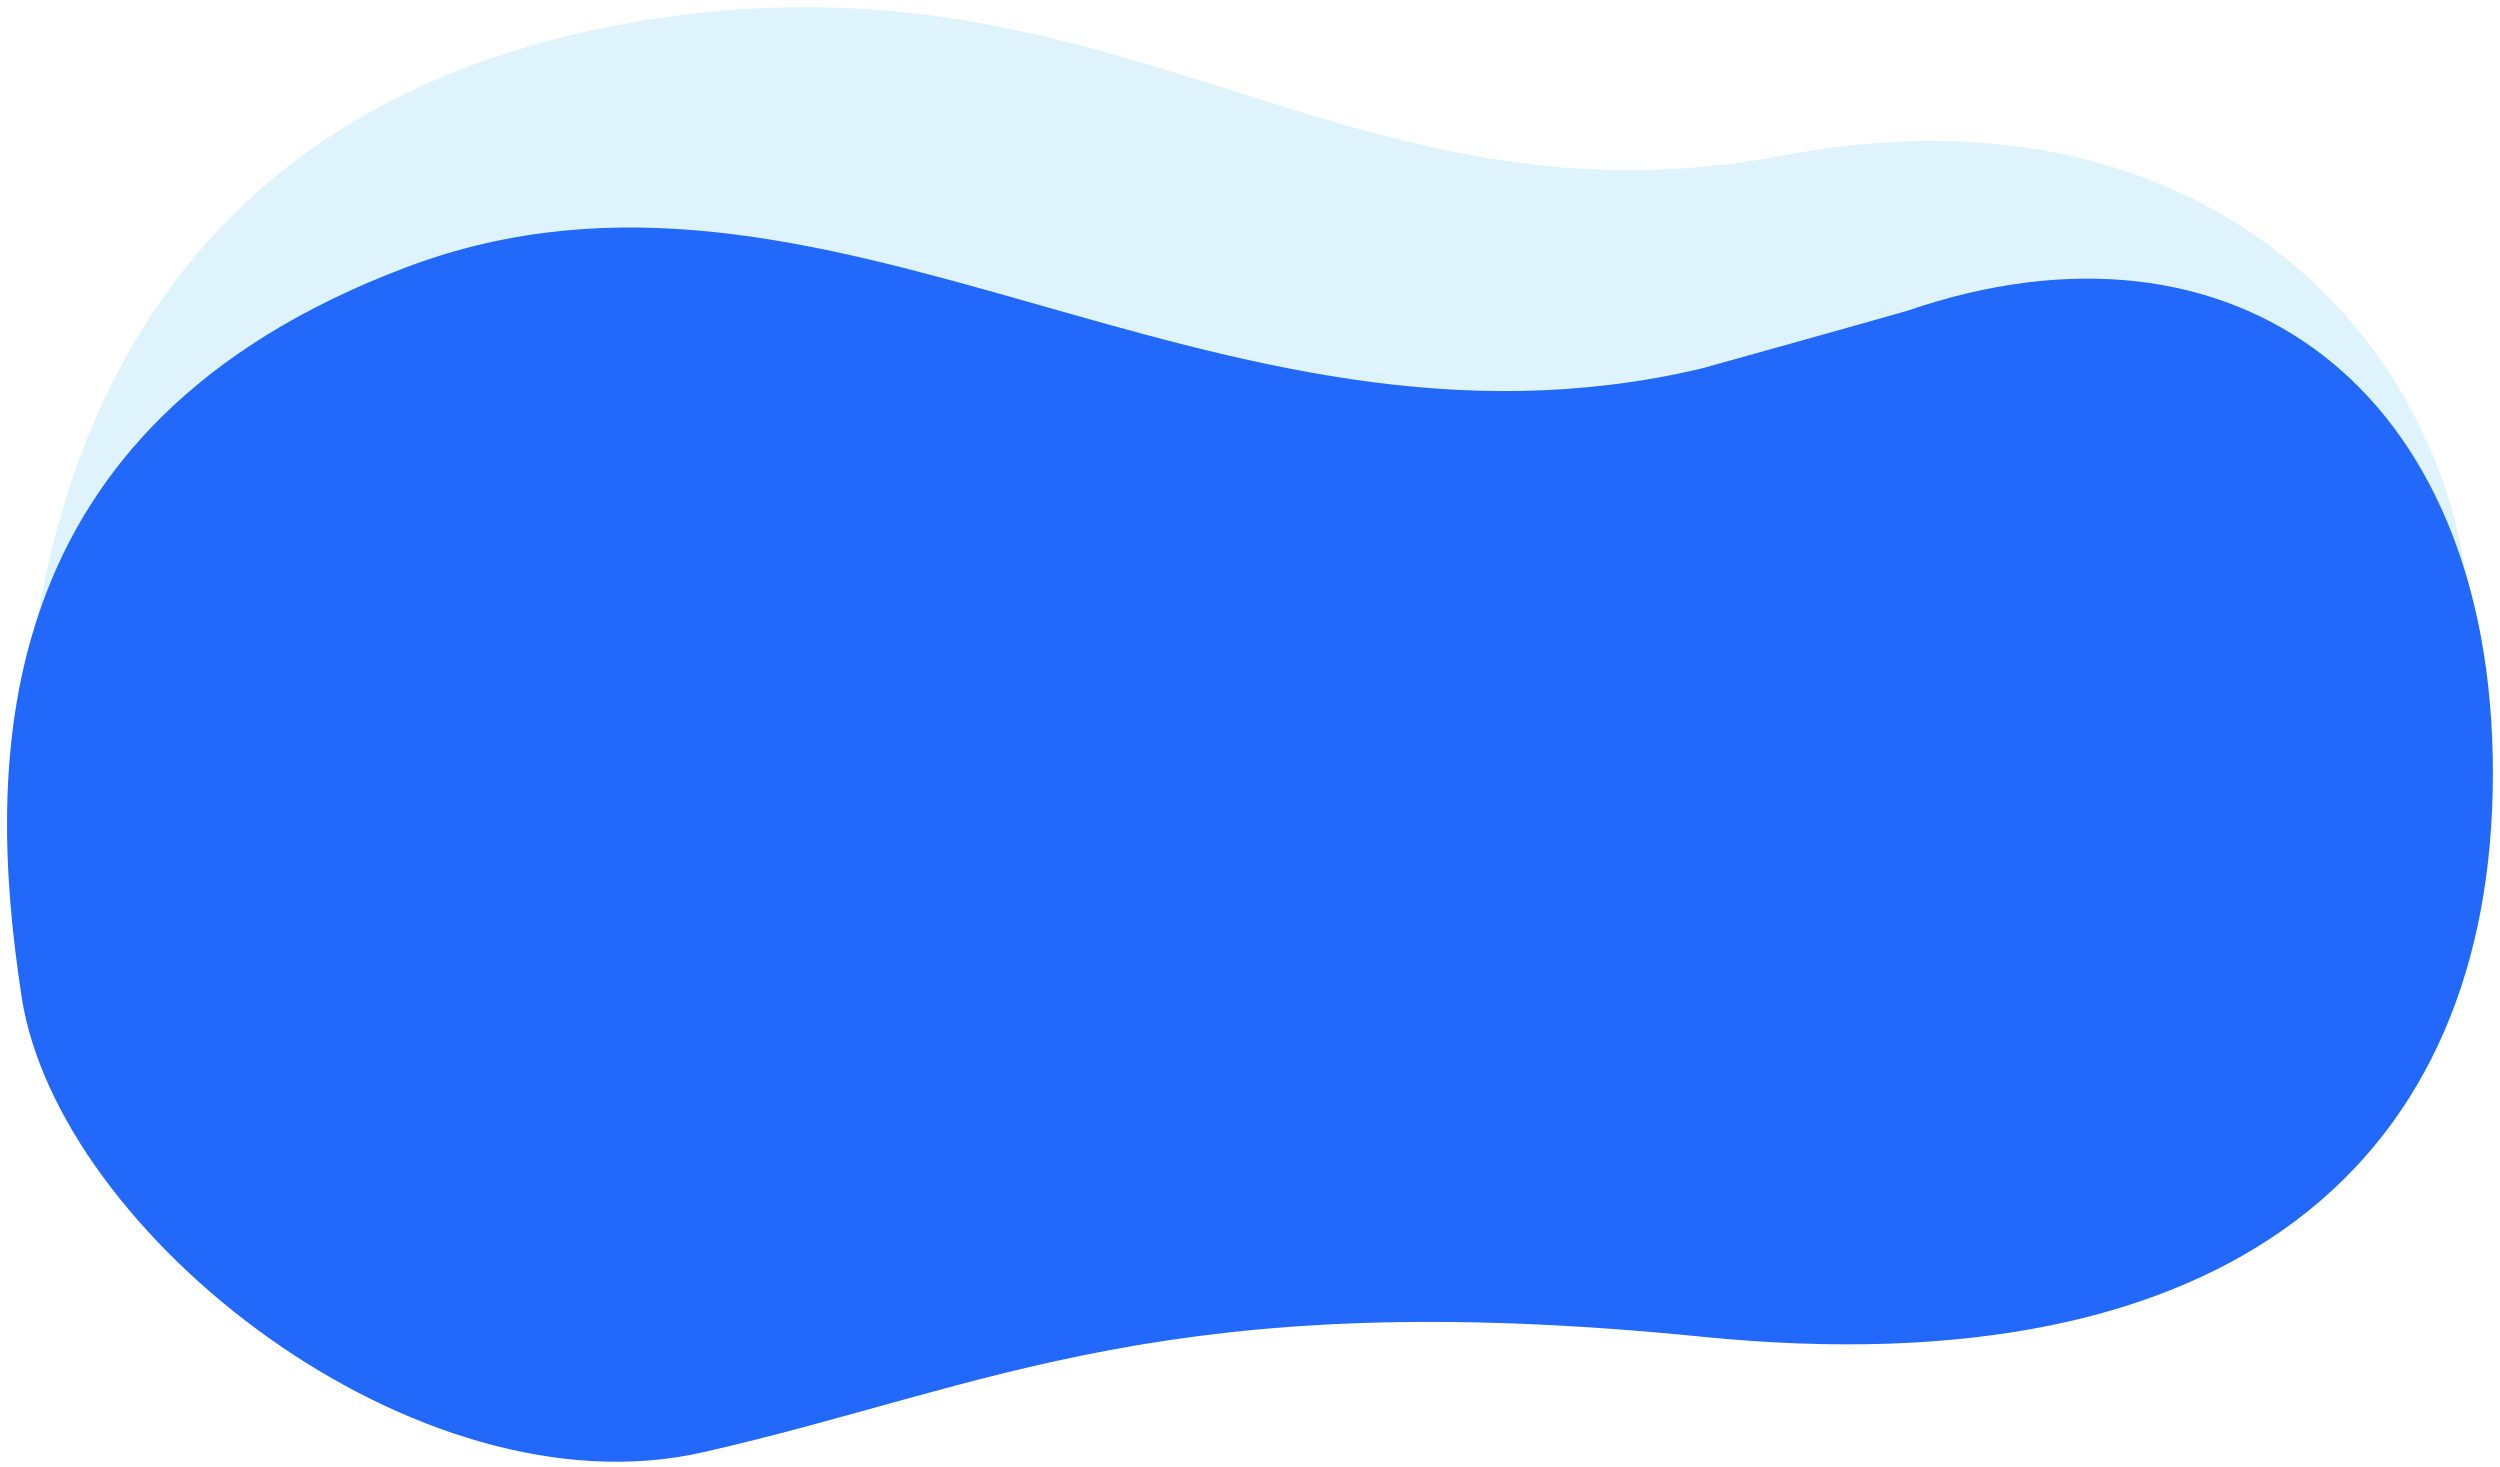
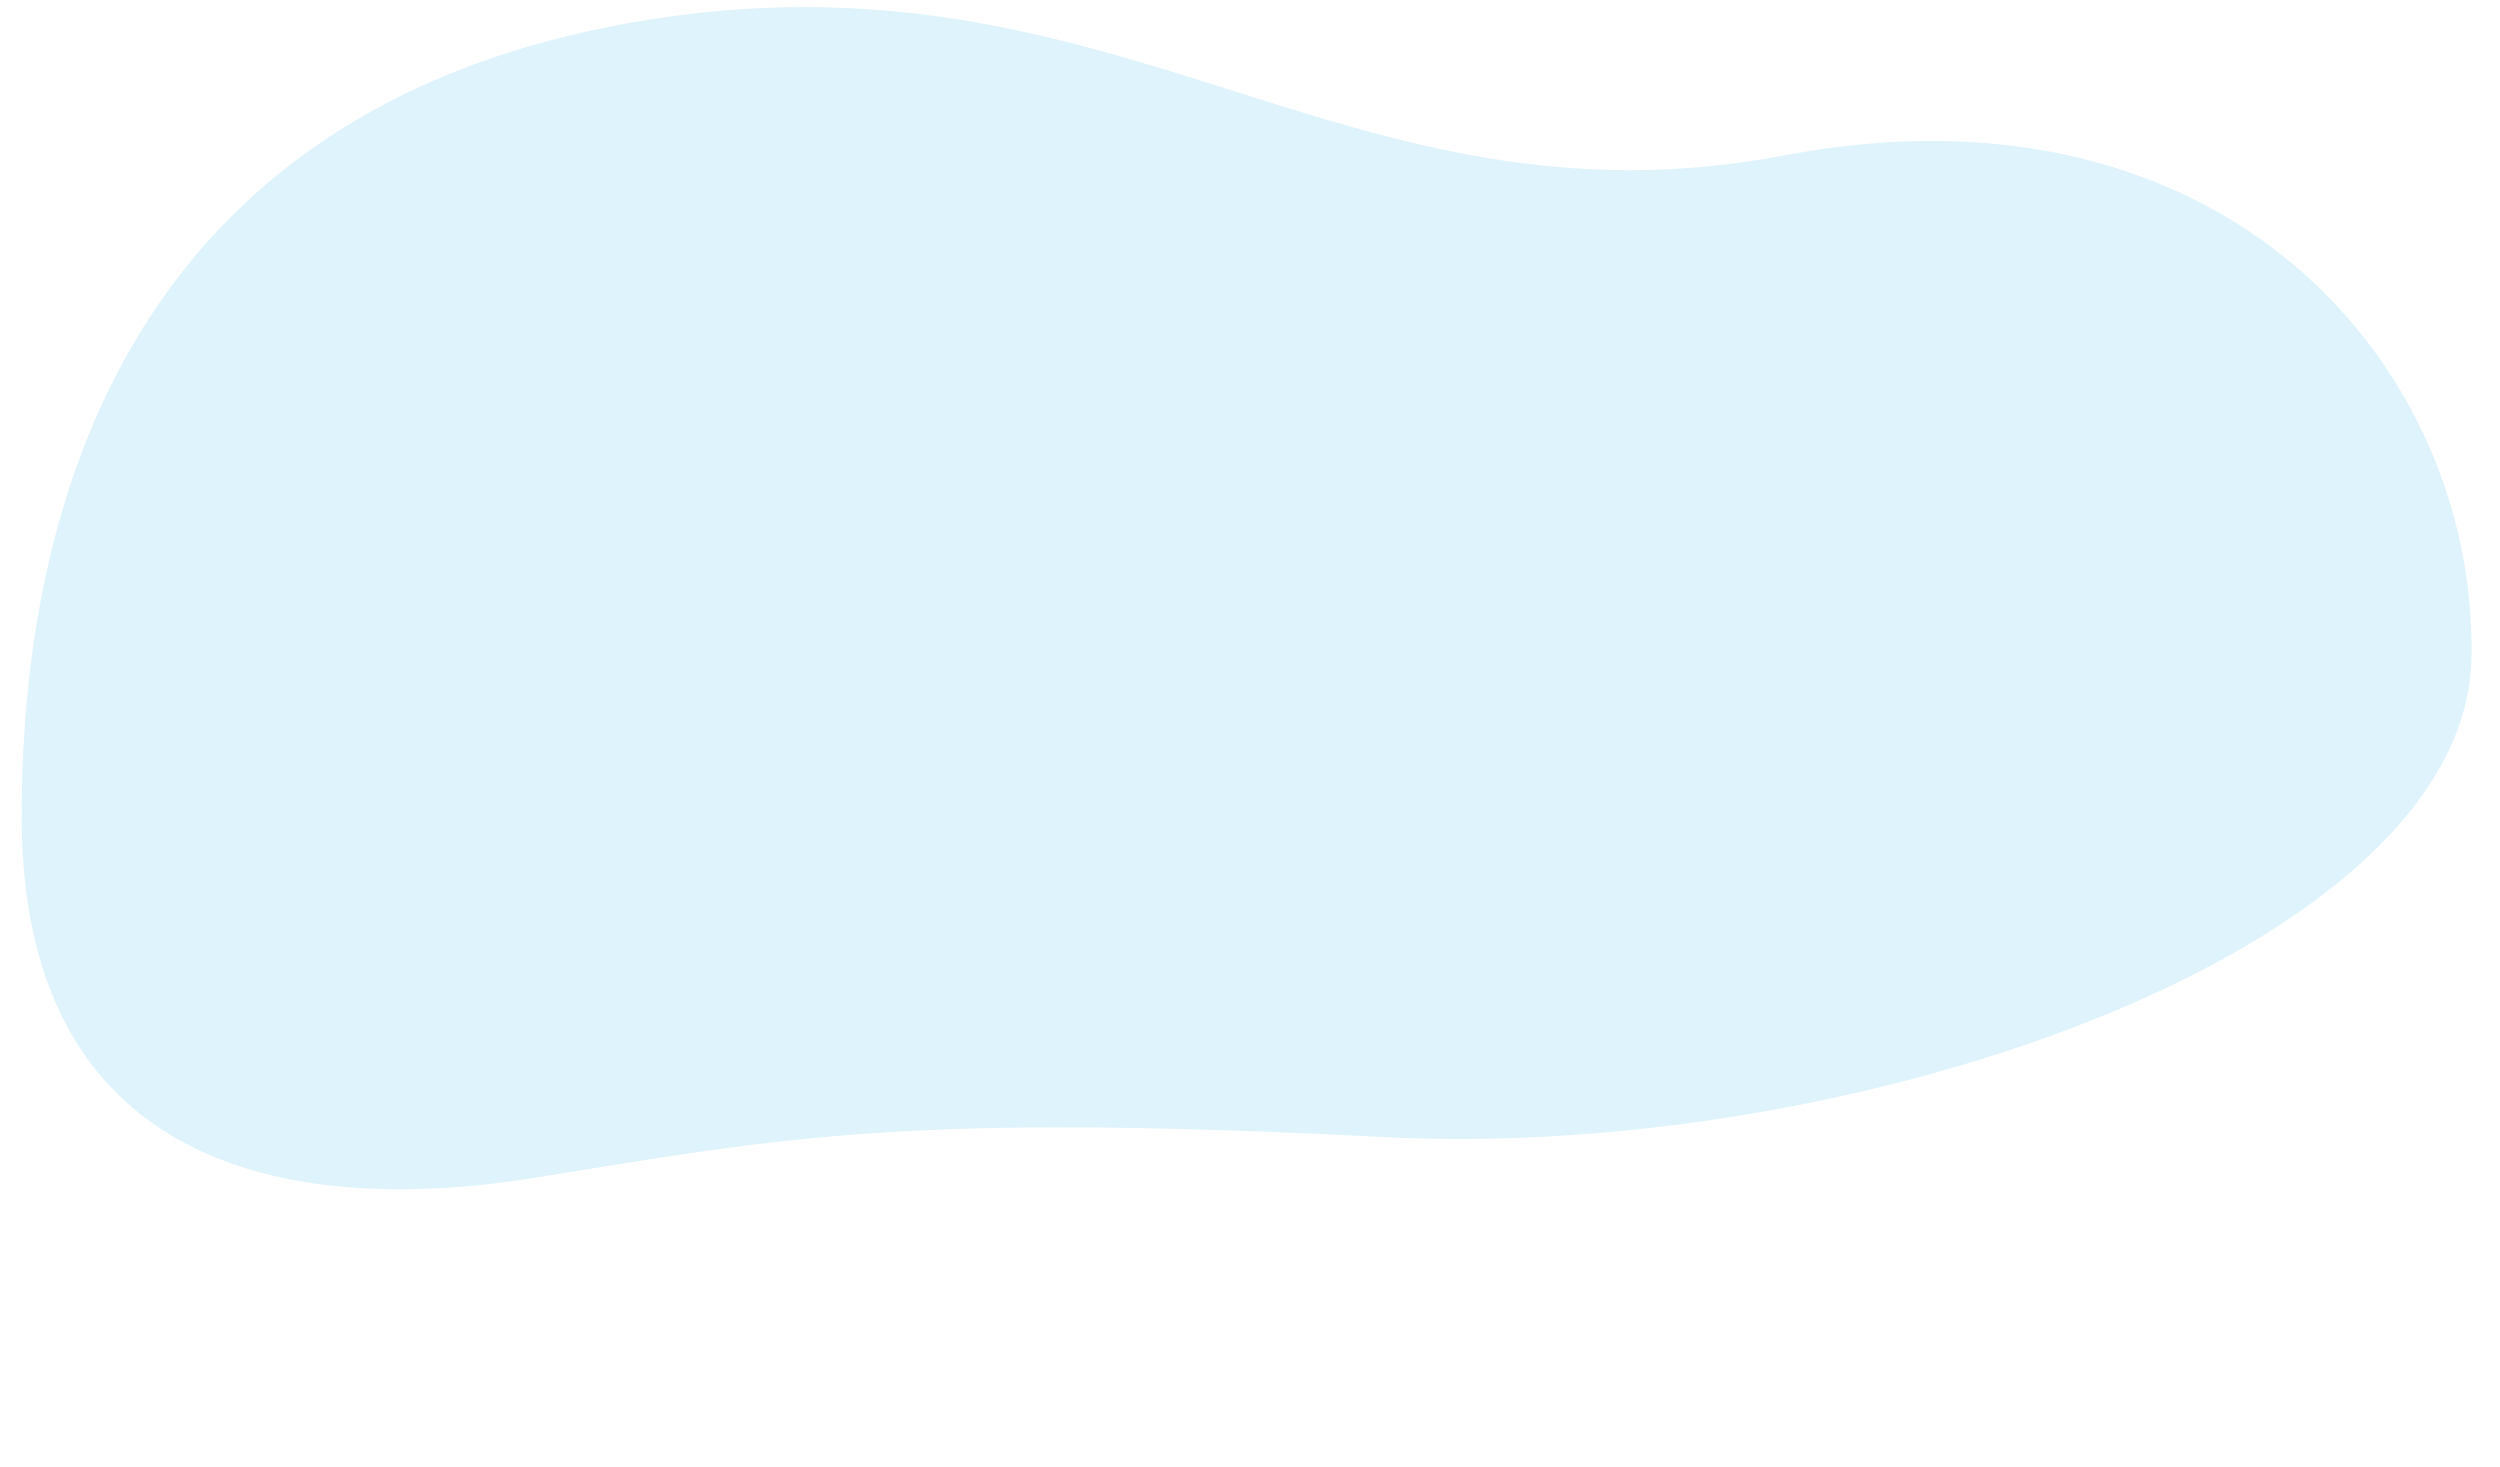
<svg xmlns="http://www.w3.org/2000/svg" width="346px" height="203px" viewBox="0 0 346 203" version="1.1">
  <title>B07568DB-5702-49AC-9F00-962F3A2232AC@1x</title>
  <g id="TENDSAV21-11-Diseño-Home" stroke="none" stroke-width="1" fill="none" fill-rule="evenodd" opacity="0.886">
    <g id="Movil---Home-Copy" transform="translate(-13, -1021)">
      <g id="Group-4" transform="translate(13.974, 1021.985)">
        <path d="M246.026,143.094 C307.026,154.653 341.832,113.739 341.073,73.594 C340.314,33.449 256.538,3.858 190.553,7.226 C124.568,10.594 107.942,7.226 73.026,1.594 C38.111,-4.038 2.026,3.594 2.026,51.594 C2.026,99.594 20.278,150.158 87.159,161.594 C154.04,173.03 185.026,131.535 246.026,143.094 Z" id="Path-5-Copy" fill-opacity="0.2" fill="#41B9E6" style="mix-blend-mode: multiply;" transform="translate(171.556, 81.804) scale(1, -1) translate(-171.556, -81.804) " />
-         <path d="M263.026,189.81 C308.177,205.31 344.042,179.288 344.042,125.81 C344.042,72.332 308.177,40.404 234.526,47.81 C160.876,55.216 135.925,40.81 96.303,31.81 C56.682,22.81 7.057,62.087 2.026,94.81 C-3.005,127.533 -3.005,173.81 55.229,195.81 C113.464,217.81 166.69,165.761 234.526,181.81 C235.104,181.947 262.494,189.627 263.026,189.81 Z" id="Path-5" fill="#0555FA" style="mix-blend-mode: multiply;" transform="translate(172.021, 115.912) scale(1, -1) translate(-172.021, -115.912) " />
      </g>
    </g>
  </g>
</svg>